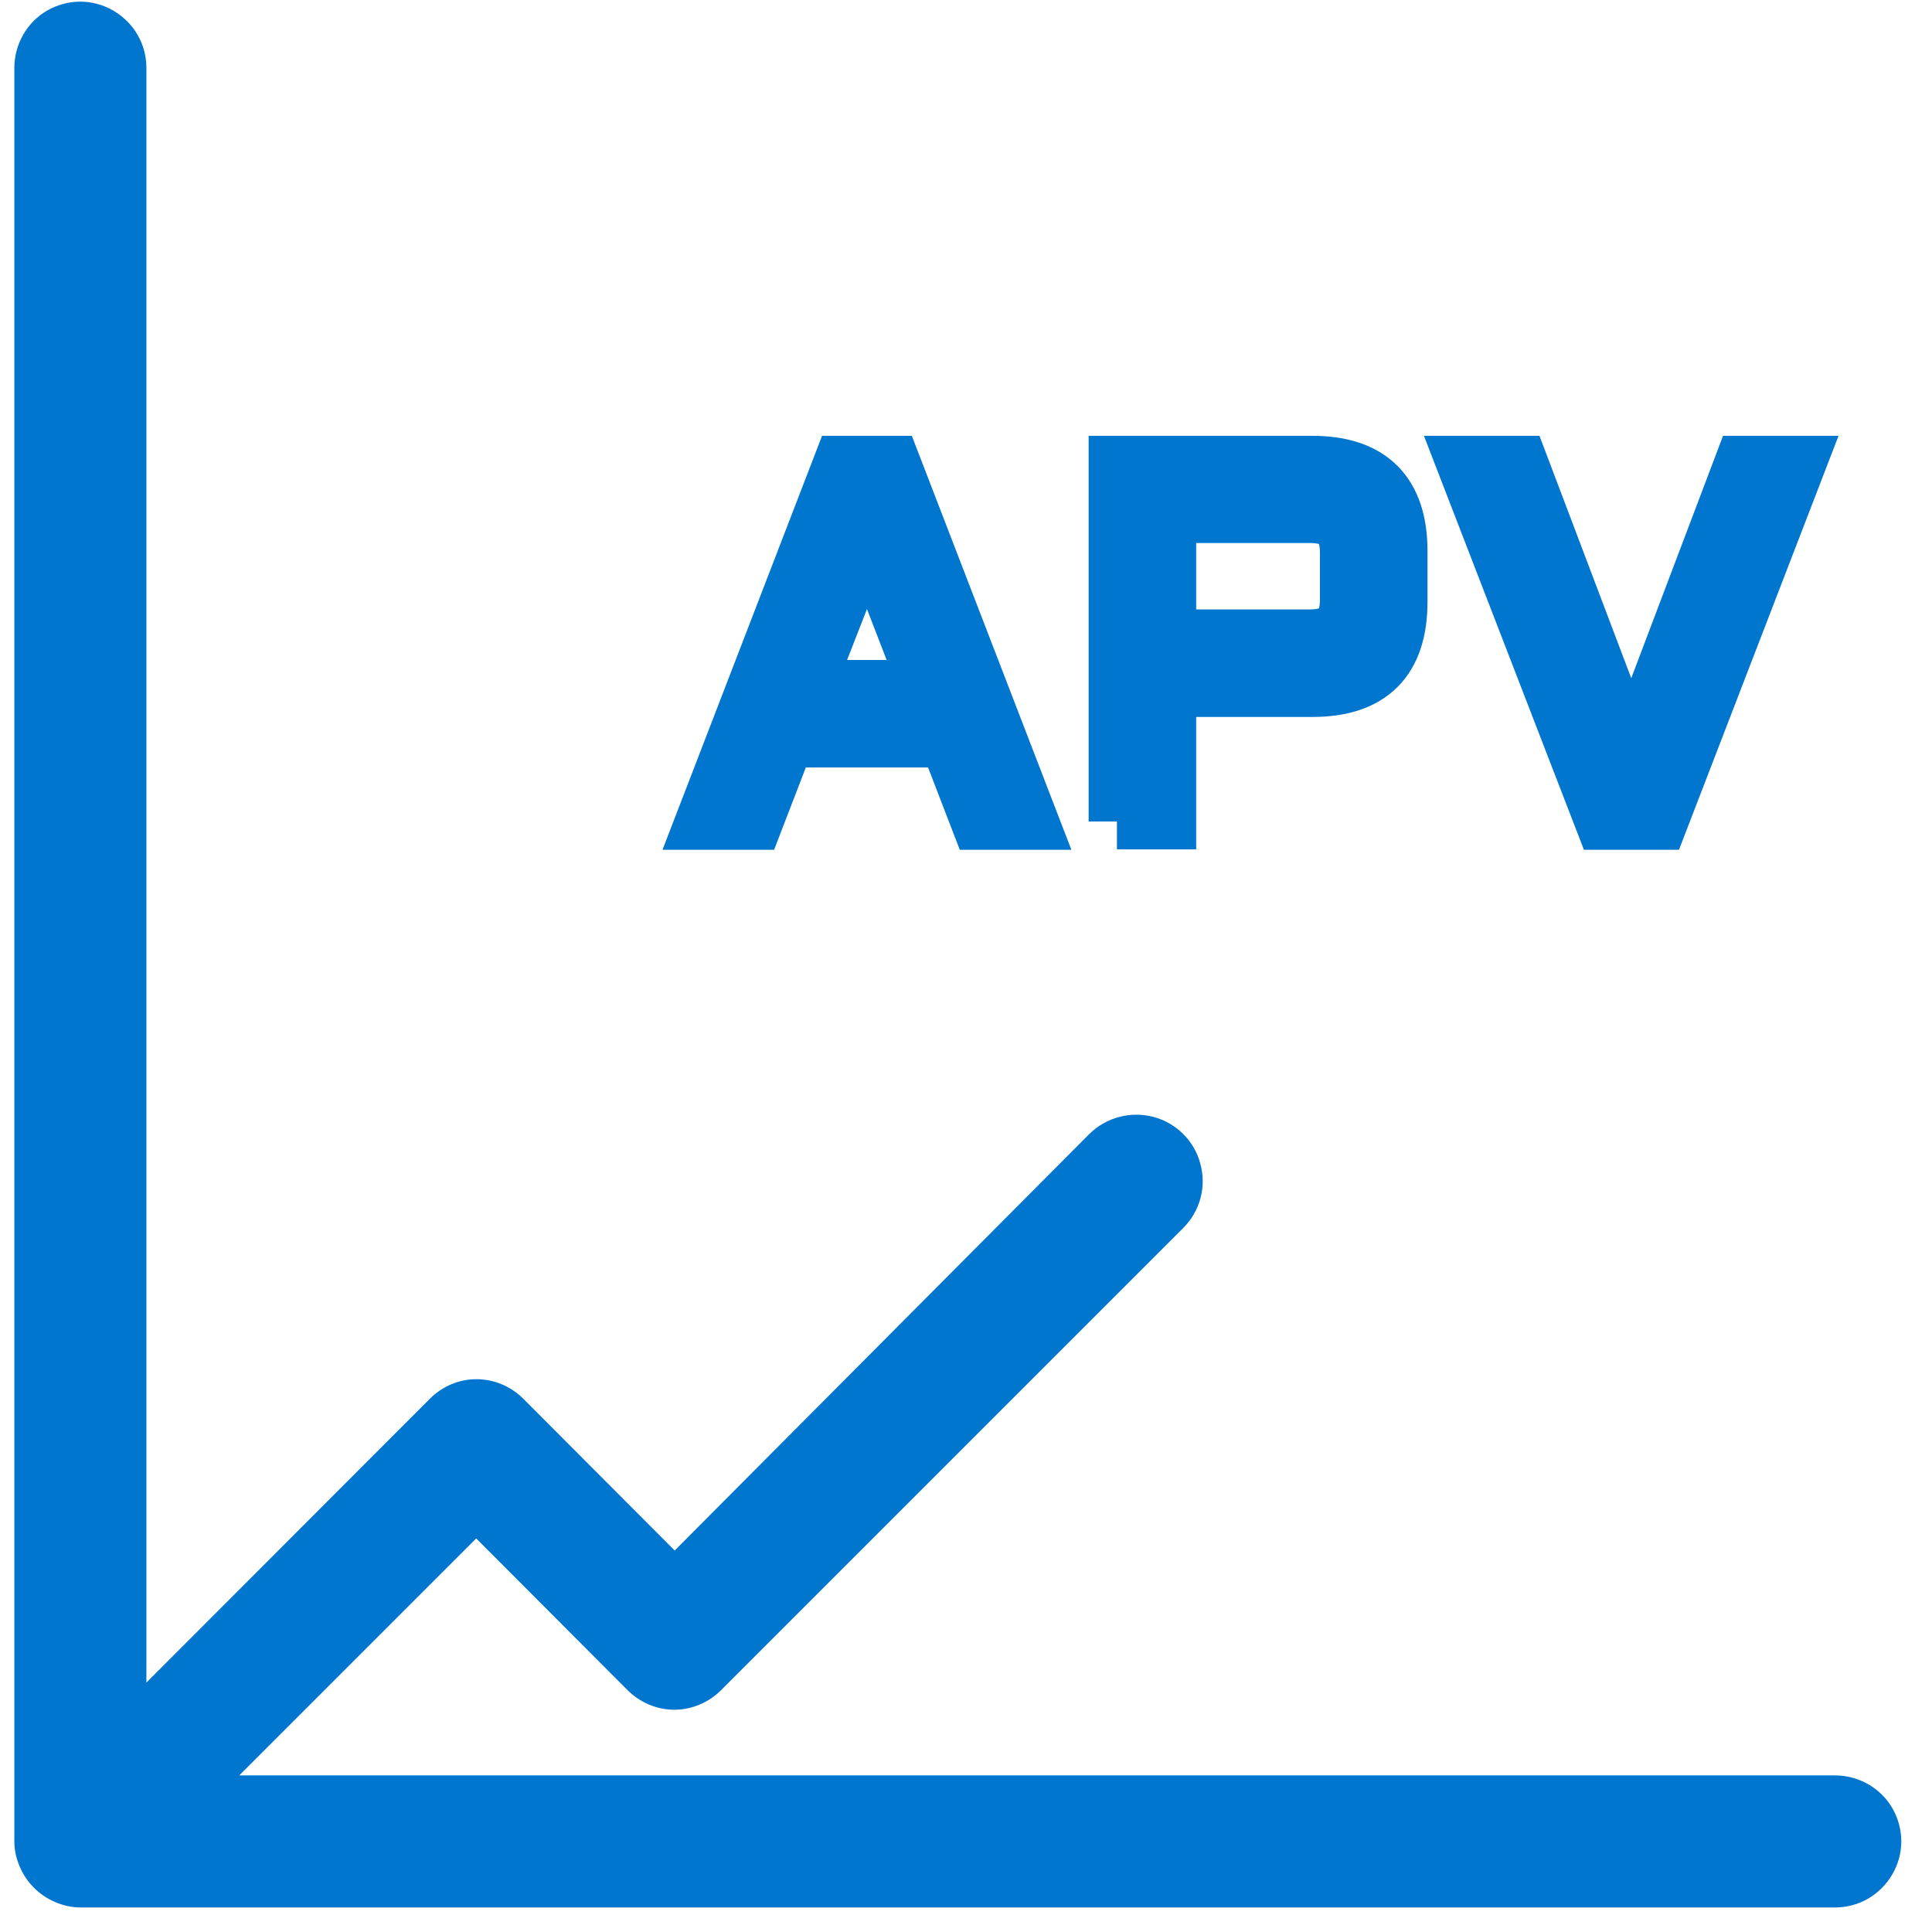
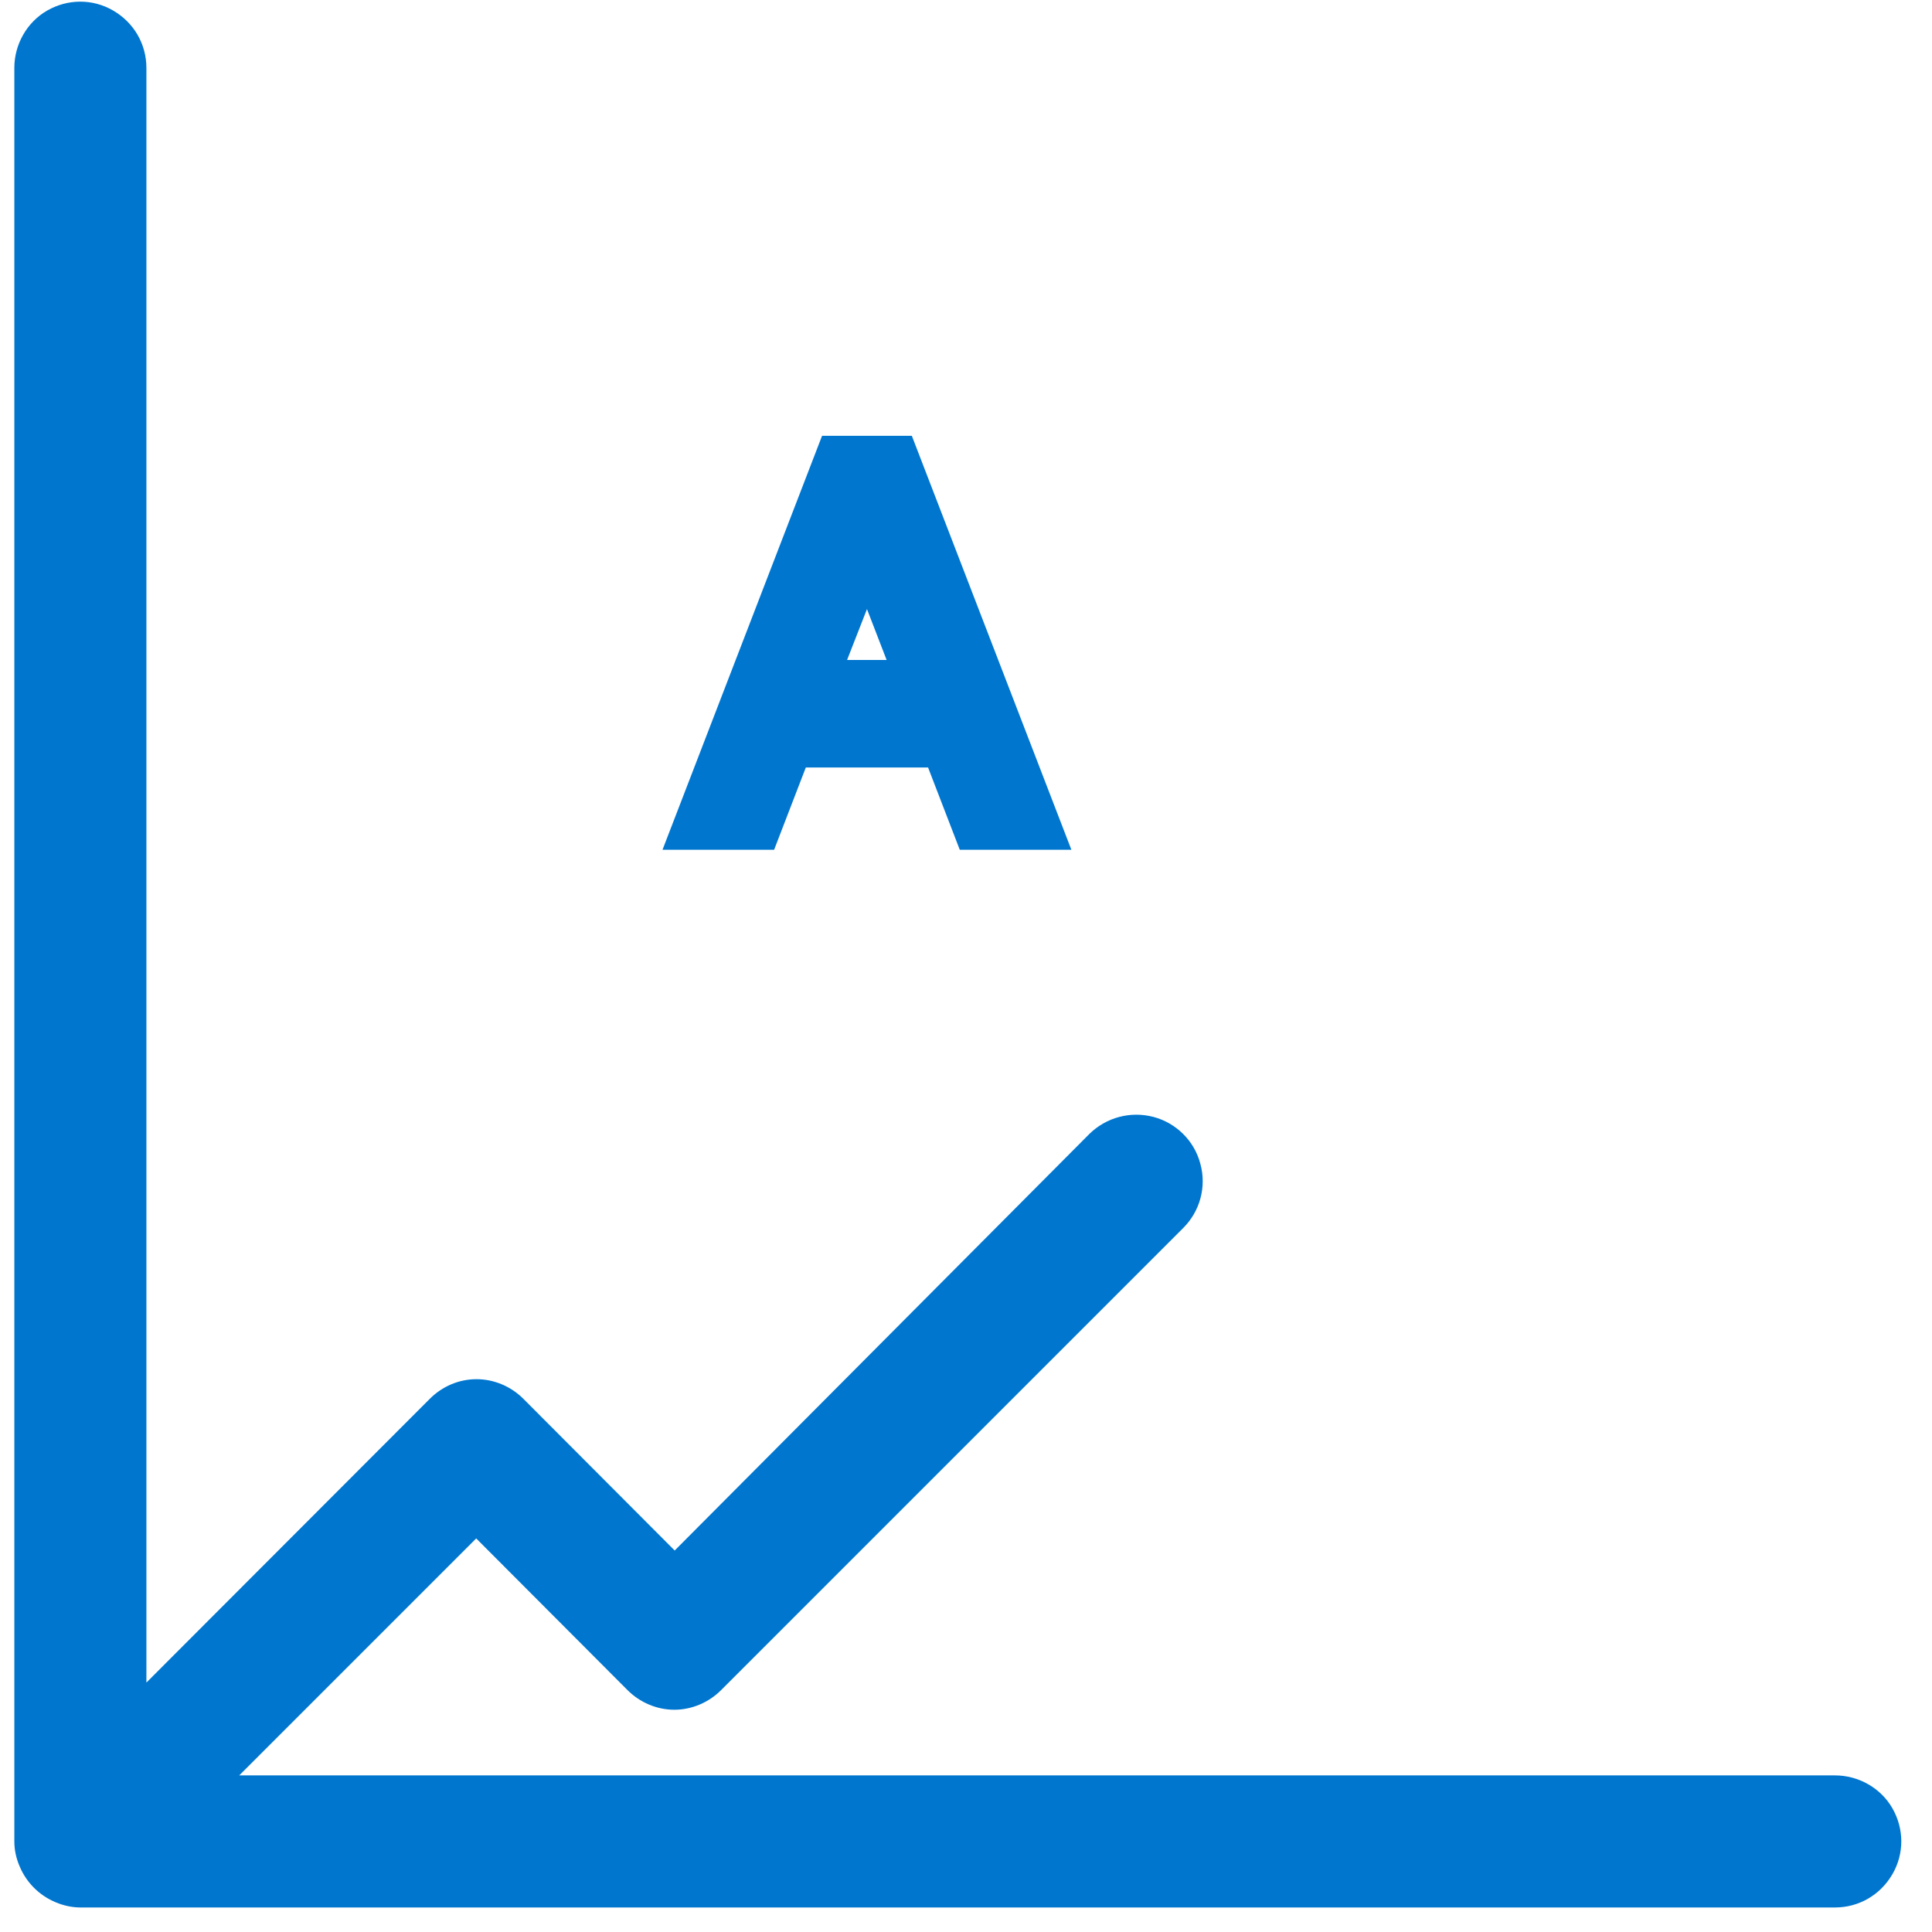
<svg xmlns="http://www.w3.org/2000/svg" version="1.1" id="Capa_1" x="0px" y="0px" viewBox="0 0 512 512" style="enable-background:new 0 0 512 512;" xml:space="preserve">
  <style type="text/css">
	.st0{fill:#0076CF;}
	.st1{fill:#0076CF;stroke:#0076CF;stroke-width:15;stroke-miterlimit:10;}
</style>
  <path class="st0" d="M486.3,470.5H63.4l62.8-62.8l40.1,40.2c3.3,3.3,7.8,5.2,12.4,5.2s9.1-1.9,12.4-5.2l122.5-122.5  c4.4-4.4,6.2-10.9,4.5-17c-1.6-6.1-6.4-10.8-12.4-12.4c-6.1-1.6-12.5,0.1-17,4.5L178.8,410.9l-40.1-40.2c-3.3-3.3-7.8-5.2-12.4-5.2  c-4.7,0-9.1,1.9-12.4,5.2l-75.1,75.2V18c0-6.3-3.3-12-8.8-15.2s-12.1-3.1-17.5,0S3.8,11.8,3.8,18v470c0,2.3,0.5,4.5,1.4,6.6  c1.8,4.3,5.2,7.7,9.5,9.5c2.1,0.9,4.4,1.4,6.6,1.4h465c6.3,0,12-3.3,15.2-8.8s3.1-12.1,0-17.5S492.5,470.5,486.3,470.5L486.3,470.5z  " />
  <g>
    <path class="st1" d="M236.5,123l36.5,94.7h-13.5l-8.4-21.8h-42.7l-8.4,21.8h-13.5l36.5-94.7H236.5z M213.5,182.4h32.4l-16.1-41.7   L213.5,182.4z" />
-     <path class="st1" d="M296,217.7V123h51.8c15.3,0,23,7.7,23,23v13.5c0,15.4-7.7,23-23,23h-38.3v35.1H296z M309.5,169h37.6   c3.6,0,6.2-0.8,7.8-2.4s2.4-4.2,2.4-7.8v-12.2c0-3.6-0.8-6.2-2.4-7.8s-4.2-2.4-7.8-2.4h-37.6V169z" />
-     <path class="st1" d="M424.9,217.7L388.3,123h14.5l29.5,77.9l29.5-77.9h14.5l-36.5,94.7H424.9z" />
  </g>
</svg>